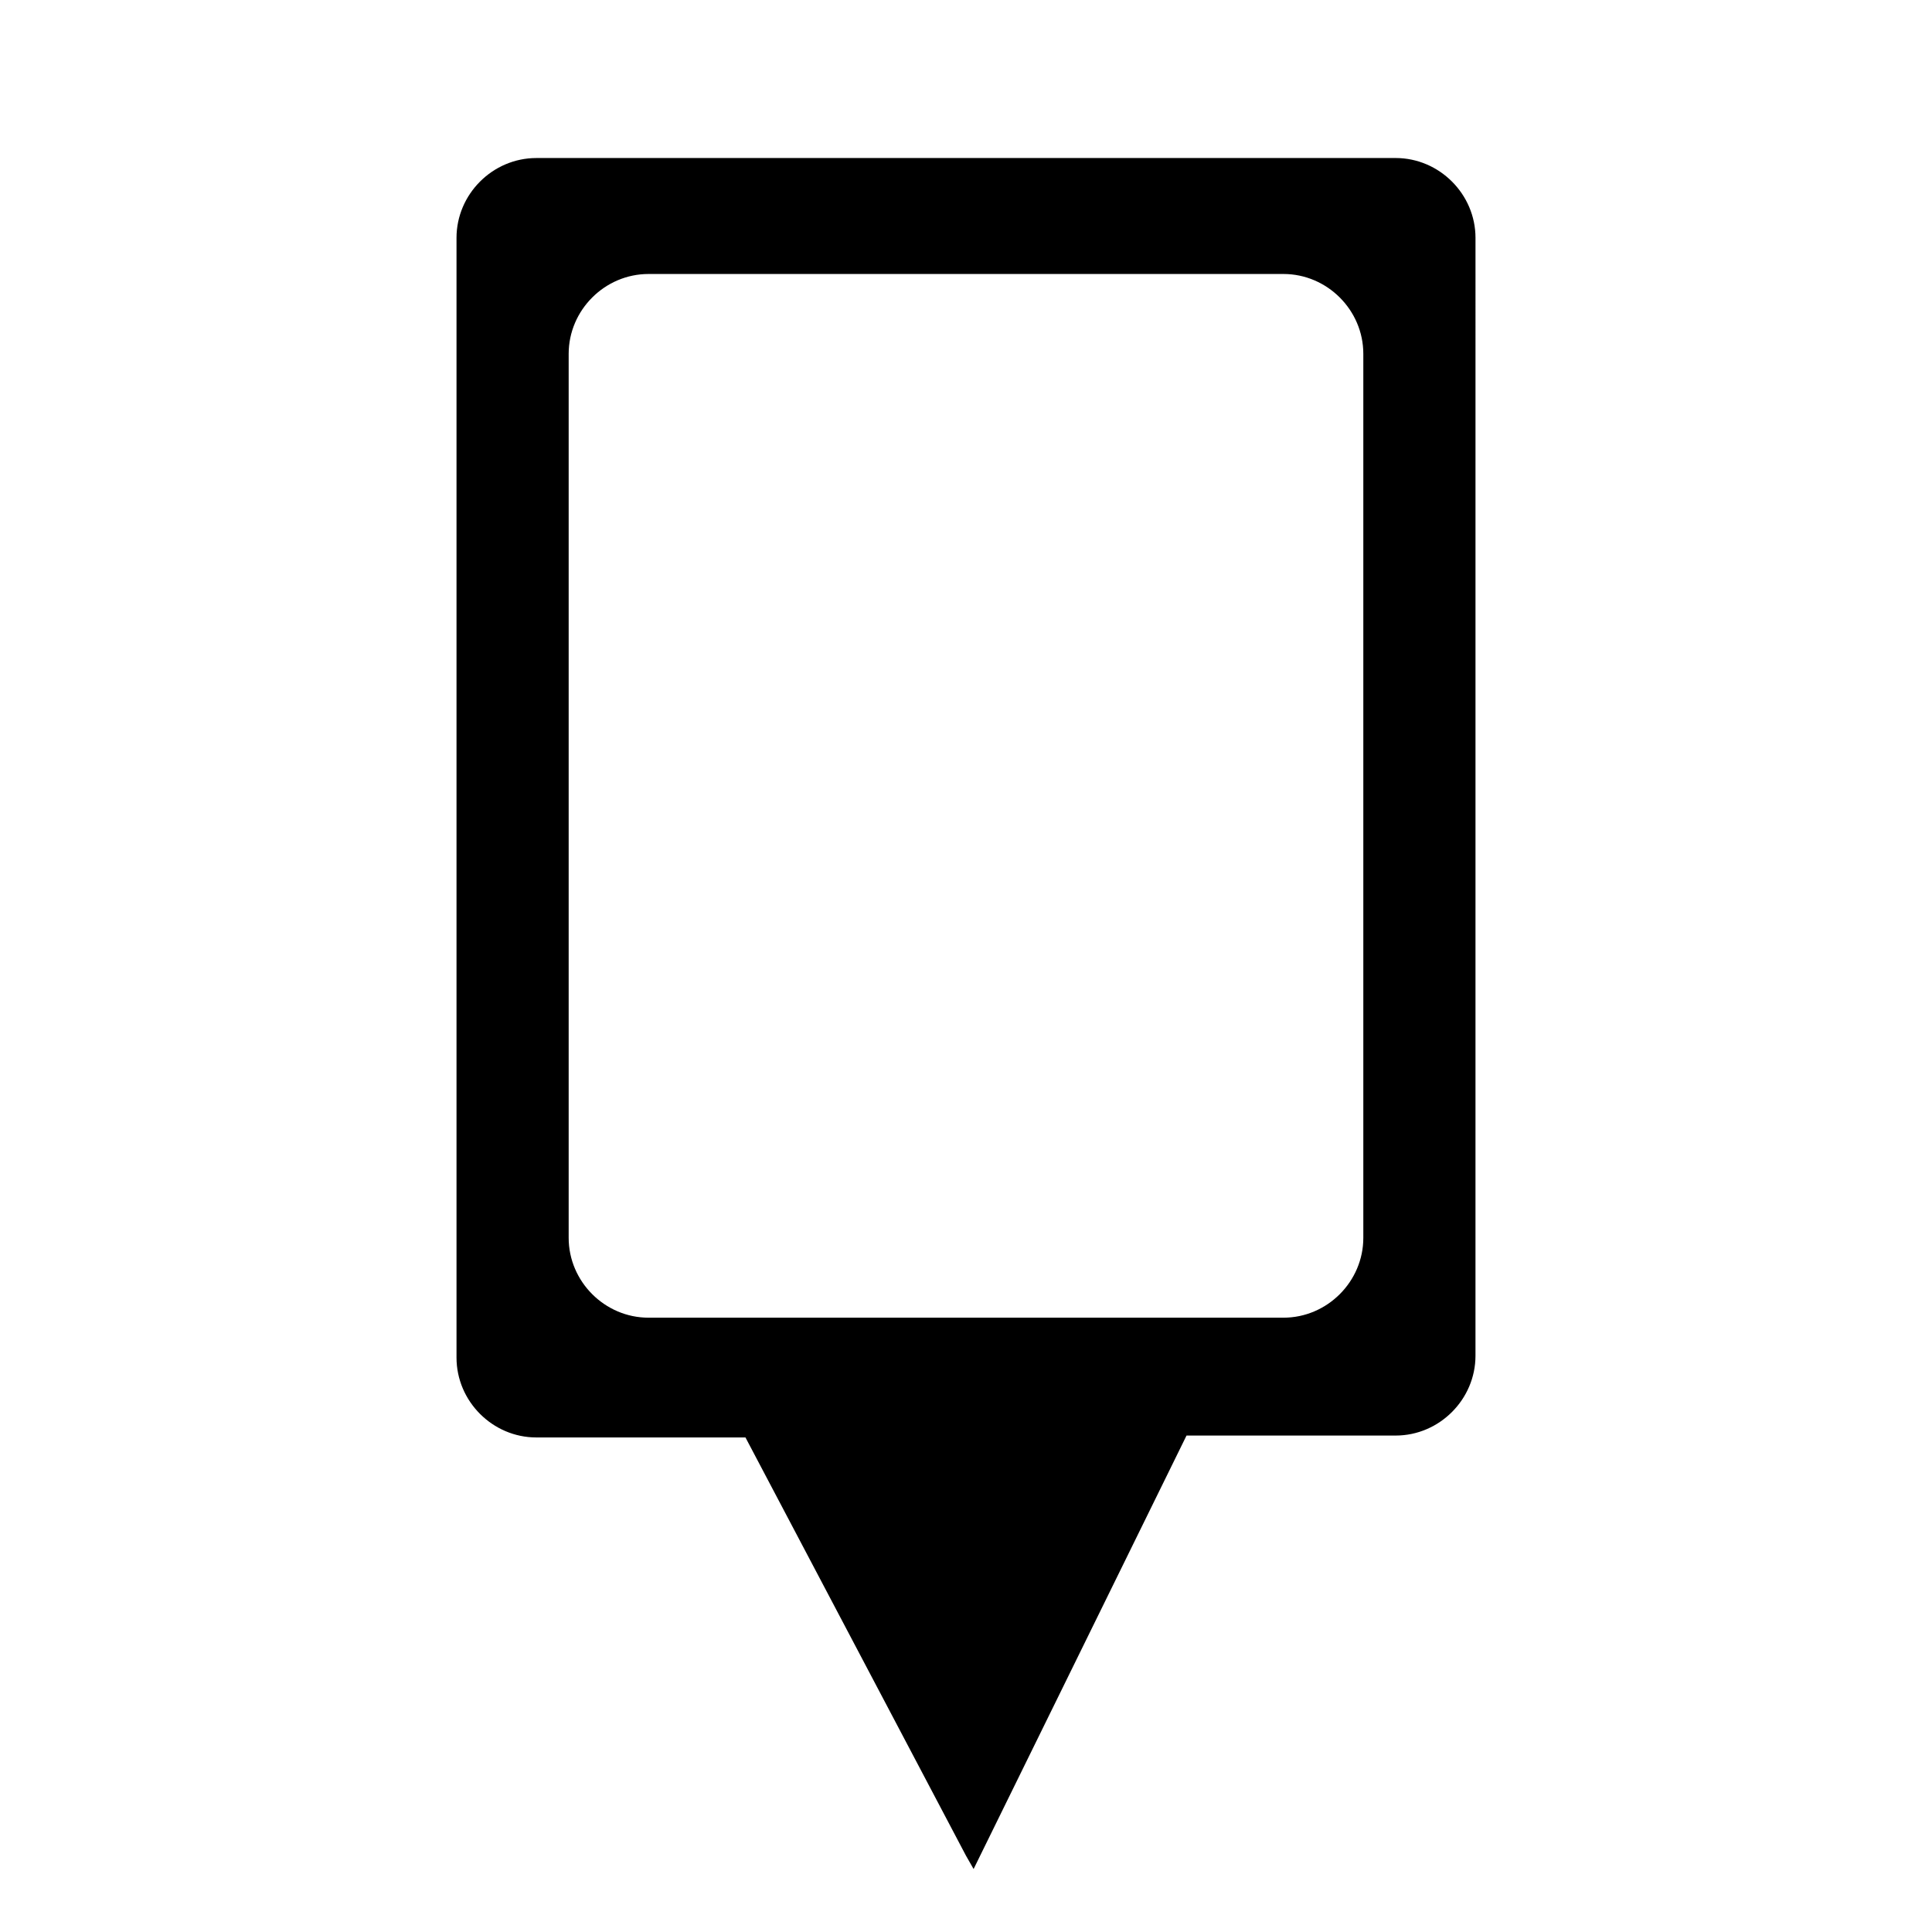
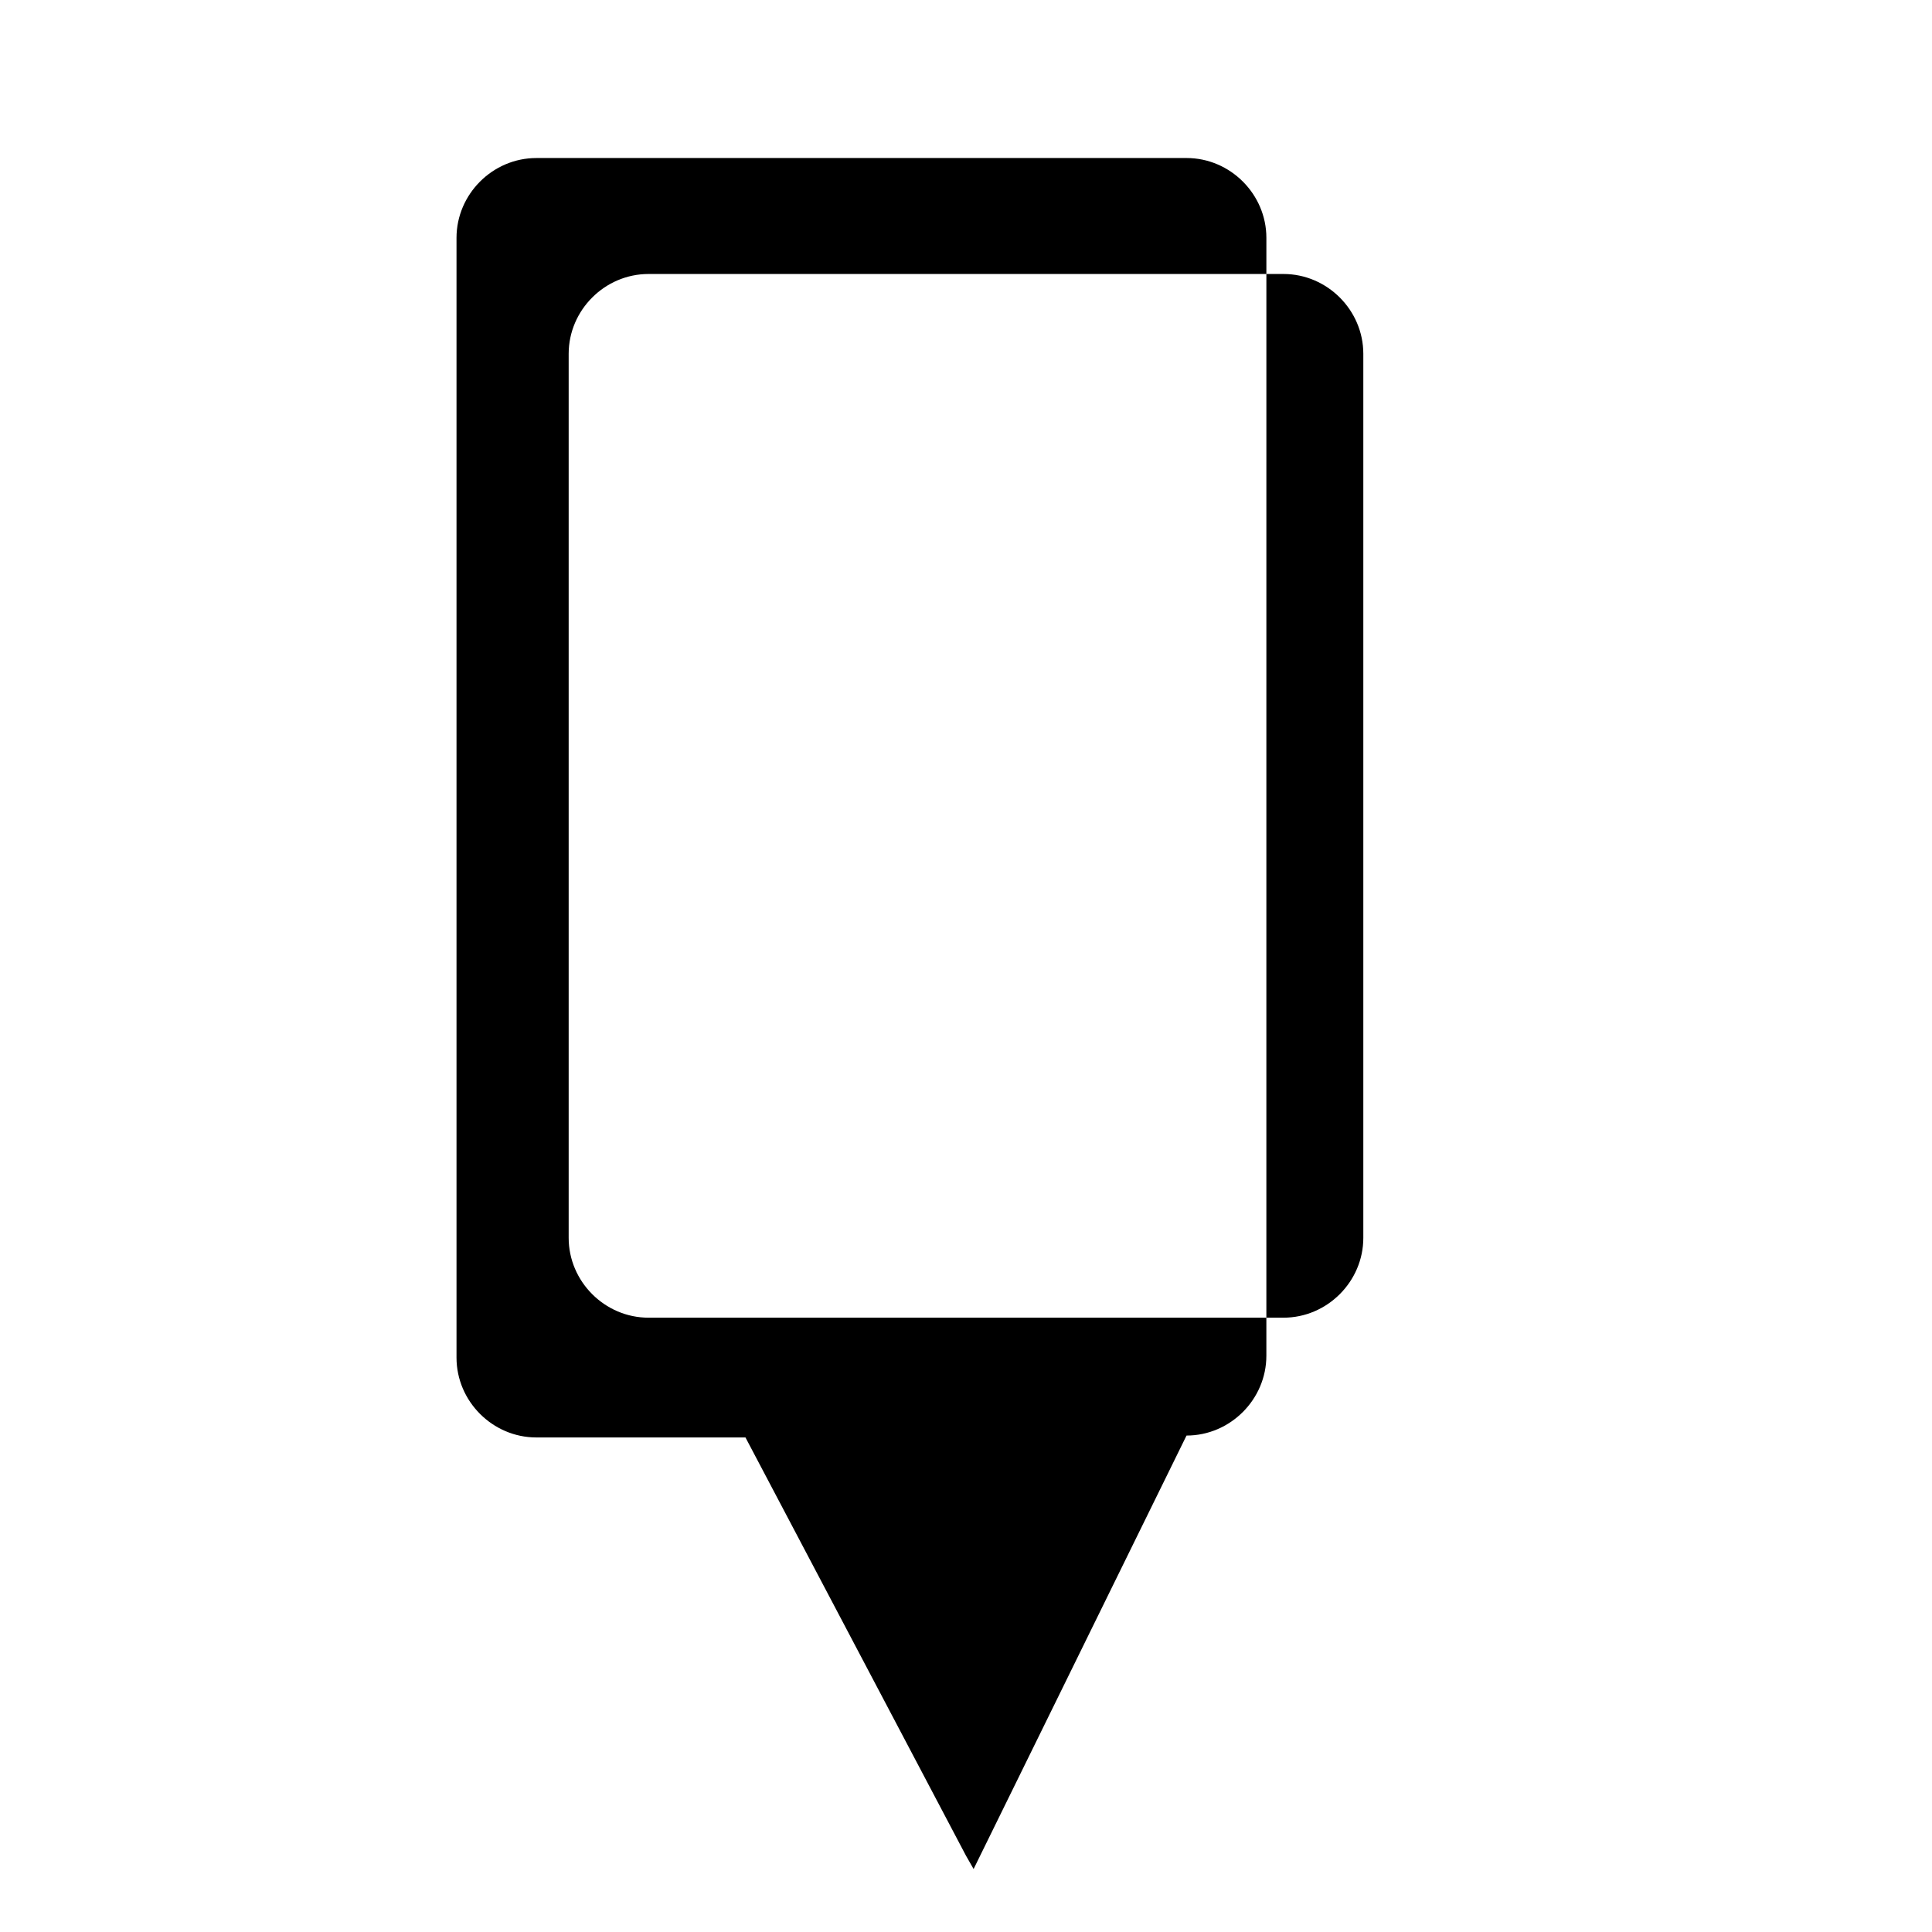
<svg xmlns="http://www.w3.org/2000/svg" fill="#000000" width="800px" height="800px" version="1.1" viewBox="144 144 512 512">
-   <path d="m513.86 185.88h-227.72c-11.586 0-21.16 9.574-21.16 21.16v296.74c0 11.586 9.574 21.16 21.16 21.16h55.418l58.441 110.84 2.016 3.527 56.426-114.87h55.418c11.586 0 21.16-9.574 21.16-21.16l0.004-296.24c0-11.586-9.574-21.16-21.16-21.16zm-8.566 286.16c0 11.586-9.574 21.16-21.16 21.16h-168.27c-11.586 0-21.16-9.574-21.16-21.16v-234.27c0-11.586 9.574-21.16 21.16-21.16h168.27c11.586 0 21.16 9.574 21.16 21.16v234.27z" />
+   <path d="m513.86 185.88h-227.72c-11.586 0-21.16 9.574-21.16 21.16v296.74c0 11.586 9.574 21.16 21.16 21.16h55.418l58.441 110.84 2.016 3.527 56.426-114.87c11.586 0 21.16-9.574 21.16-21.16l0.004-296.24c0-11.586-9.574-21.16-21.16-21.16zm-8.566 286.16c0 11.586-9.574 21.16-21.16 21.16h-168.27c-11.586 0-21.16-9.574-21.16-21.16v-234.27c0-11.586 9.574-21.16 21.16-21.16h168.27c11.586 0 21.16 9.574 21.16 21.16v234.27z" />
</svg>